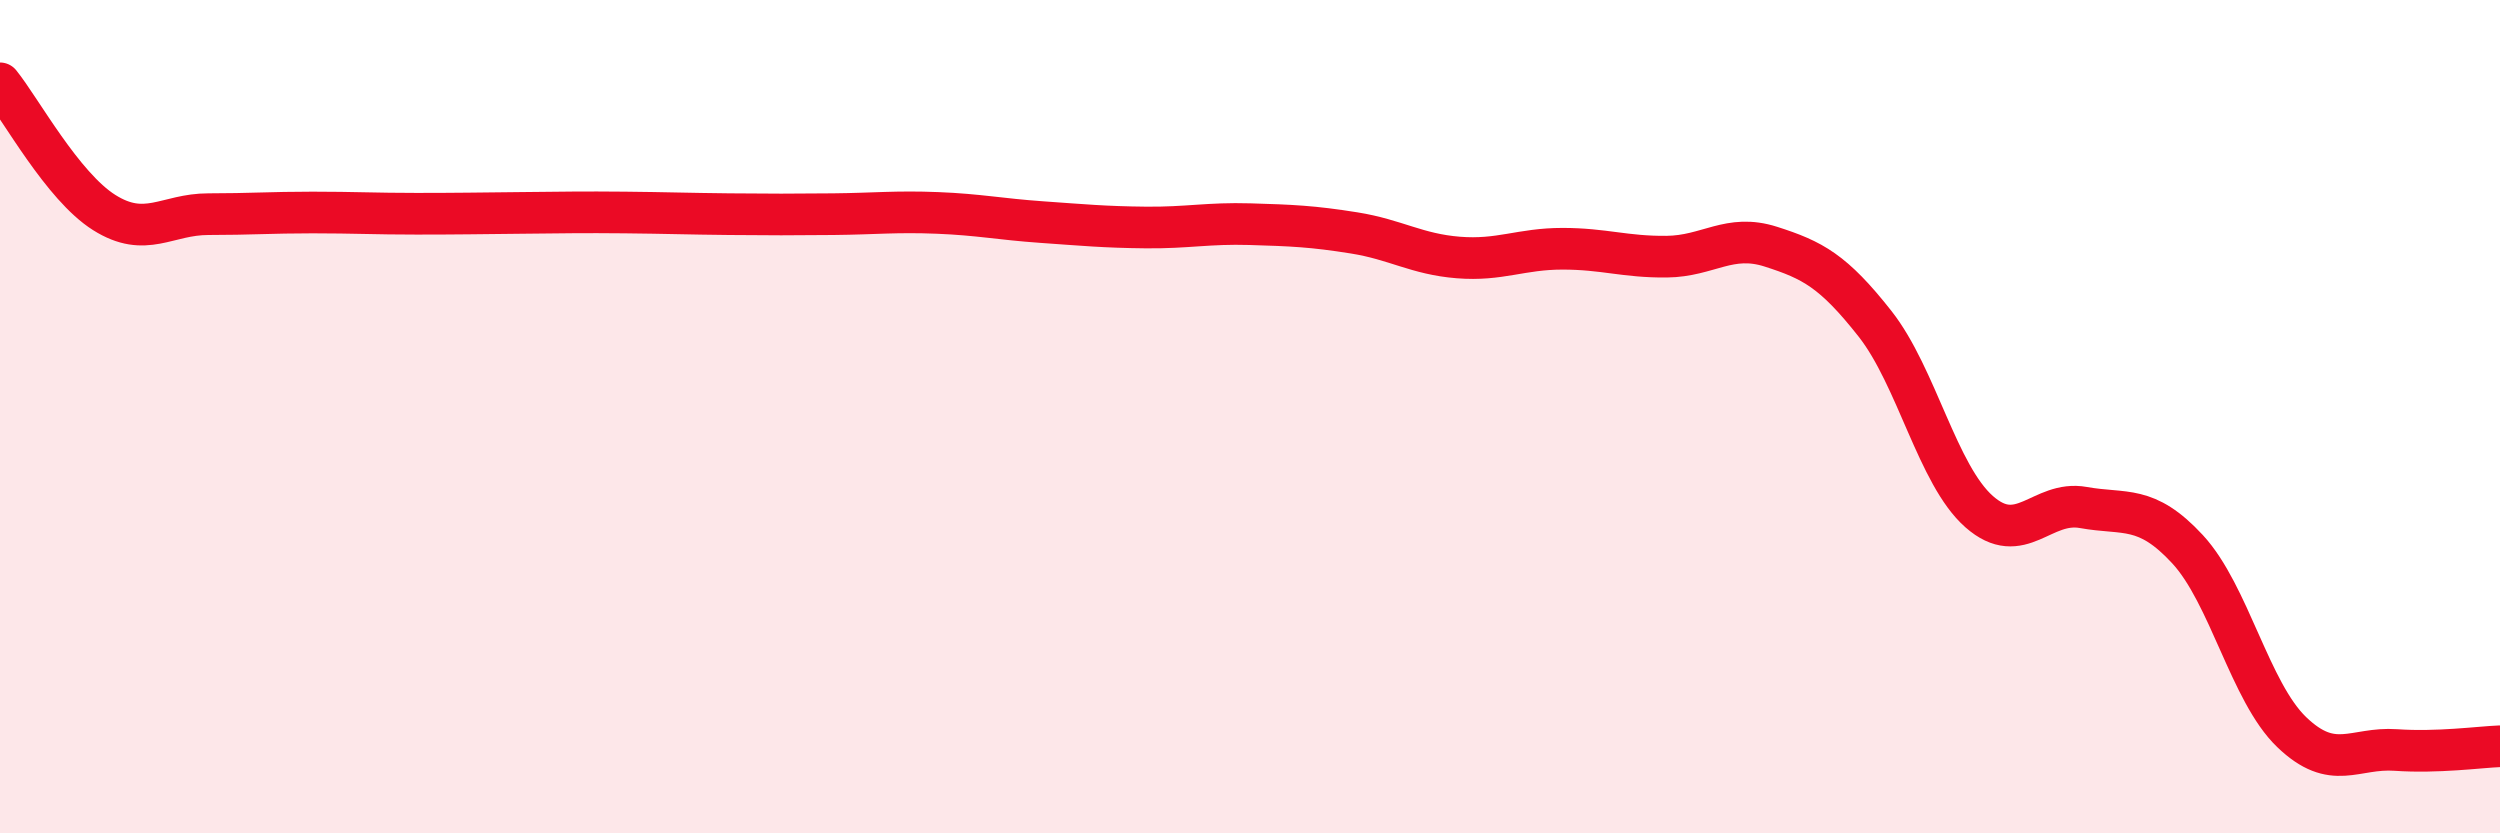
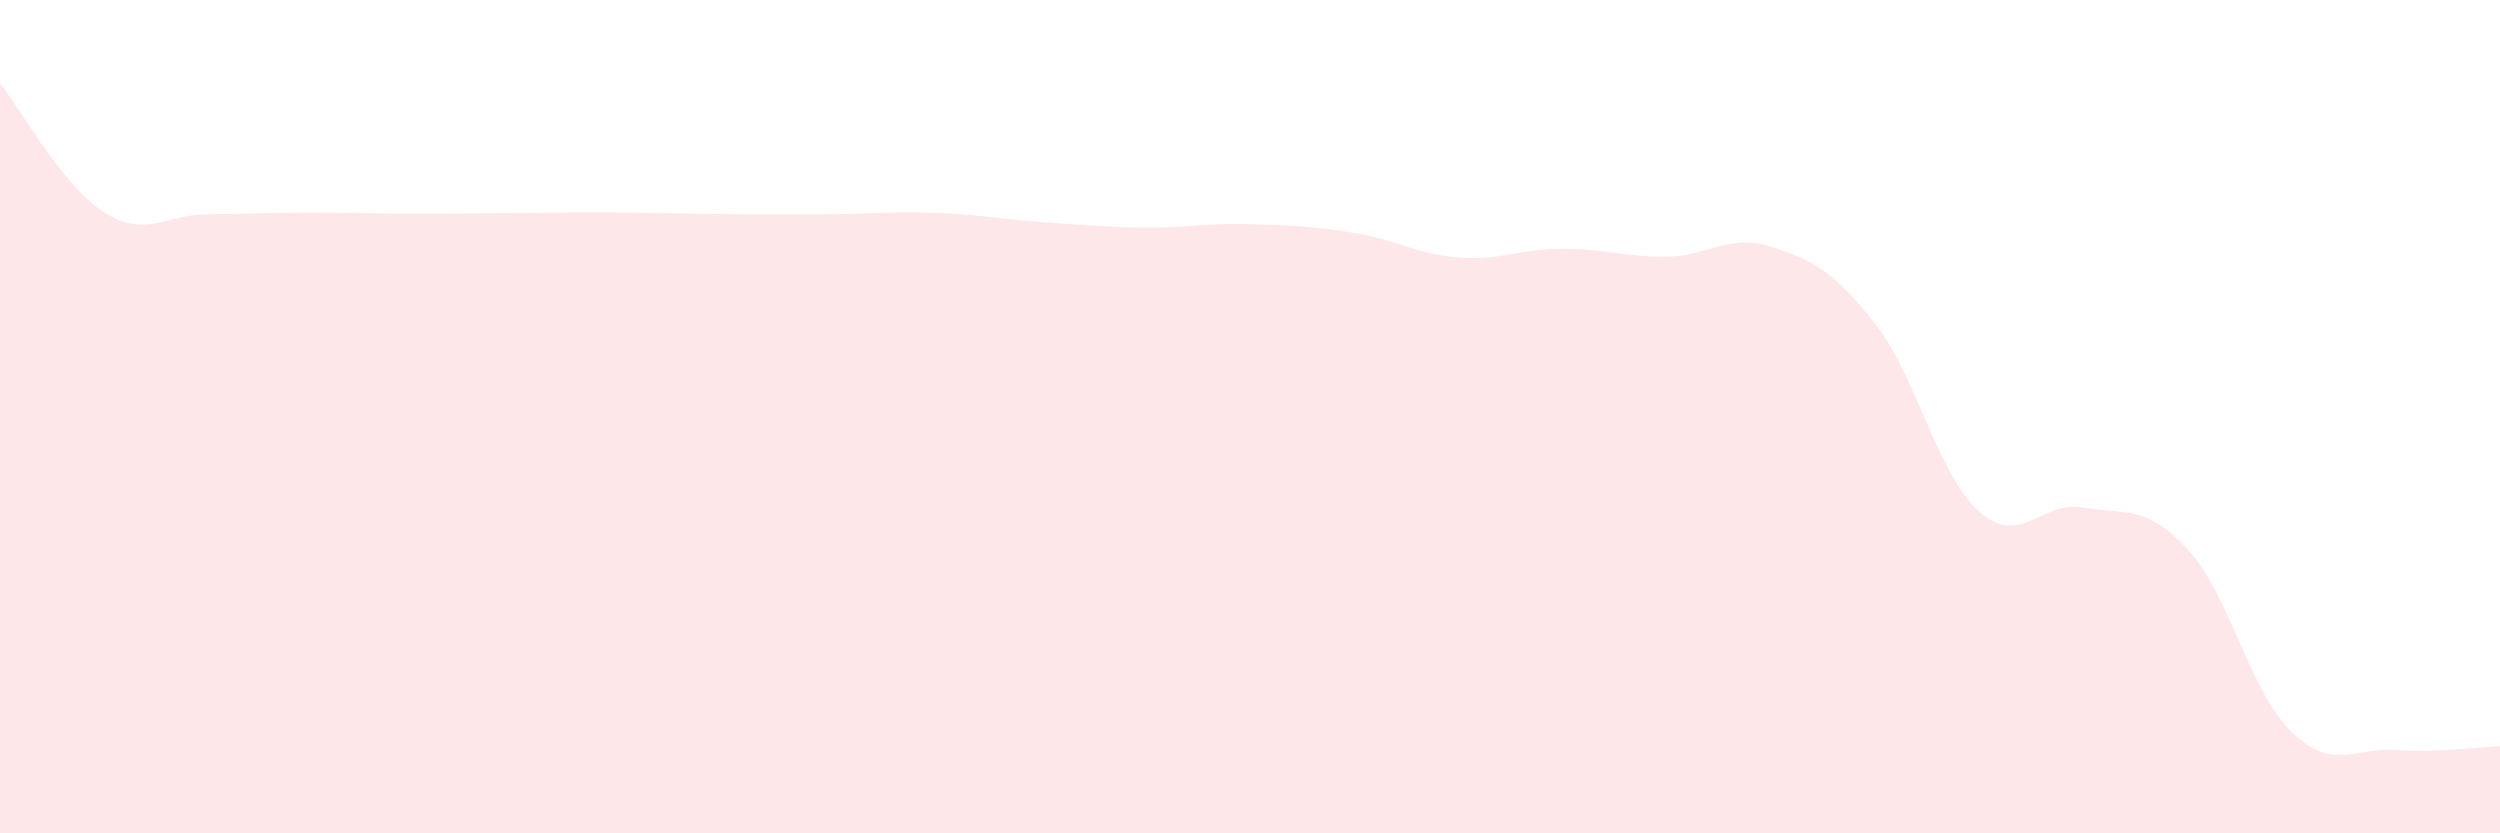
<svg xmlns="http://www.w3.org/2000/svg" width="60" height="20" viewBox="0 0 60 20">
  <path d="M 0,2 C 0.5,2.62 1.5,4.47 2.5,5.1 C 3.5,5.73 4,5.14 5,5.14 C 6,5.14 6.5,5.1 7.5,5.1 C 8.5,5.1 9,5.13 10,5.13 C 11,5.13 11.5,5.12 12.5,5.11 C 13.5,5.1 14,5.09 15,5.1 C 16,5.11 16.5,5.13 17.5,5.14 C 18.5,5.15 19,5.15 20,5.14 C 21,5.13 21.5,5.07 22.5,5.11 C 23.5,5.15 24,5.26 25,5.33 C 26,5.4 26.5,5.45 27.5,5.46 C 28.5,5.47 29,5.35 30,5.38 C 31,5.41 31.5,5.43 32.5,5.59 C 33.5,5.75 34,6.1 35,6.18 C 36,6.26 36.5,5.97 37.5,5.97 C 38.5,5.97 39,6.17 40,6.16 C 41,6.15 41.5,5.6 42.5,5.92 C 43.5,6.24 44,6.5 45,7.77 C 46,9.04 46.5,11.4 47.5,12.28 C 48.5,13.16 49,12 50,12.18 C 51,12.36 51.5,12.1 52.5,13.18 C 53.5,14.26 54,16.61 55,17.57 C 56,18.53 56.5,17.93 57.5,18 C 58.5,18.07 59.5,17.93 60,17.91L60 20L0 20Z" fill="#EB0A25" opacity="0.1" stroke-linecap="round" stroke-linejoin="round" />
-   <path d="M 0,2 C 0.5,2.62 1.5,4.47 2.5,5.1 C 3.5,5.73 4,5.14 5,5.14 C 6,5.14 6.5,5.1 7.5,5.1 C 8.5,5.1 9,5.13 10,5.13 C 11,5.13 11.5,5.12 12.5,5.11 C 13.5,5.1 14,5.09 15,5.1 C 16,5.11 16.5,5.13 17.5,5.14 C 18.5,5.15 19,5.15 20,5.14 C 21,5.13 21.5,5.07 22.5,5.11 C 23.5,5.15 24,5.26 25,5.33 C 26,5.4 26.5,5.45 27.5,5.46 C 28.5,5.47 29,5.35 30,5.38 C 31,5.41 31.5,5.43 32.5,5.59 C 33.5,5.75 34,6.1 35,6.18 C 36,6.26 36.5,5.97 37.5,5.97 C 38.5,5.97 39,6.17 40,6.16 C 41,6.15 41.5,5.6 42.5,5.92 C 43.5,6.24 44,6.5 45,7.77 C 46,9.04 46.5,11.4 47.5,12.28 C 48.5,13.16 49,12 50,12.18 C 51,12.36 51.5,12.1 52.5,13.18 C 53.5,14.26 54,16.61 55,17.57 C 56,18.53 56.5,17.93 57.5,18 C 58.5,18.07 59.5,17.93 60,17.91" stroke="#EB0A25" stroke-width="1" fill="none" stroke-linecap="round" stroke-linejoin="round" />
</svg>